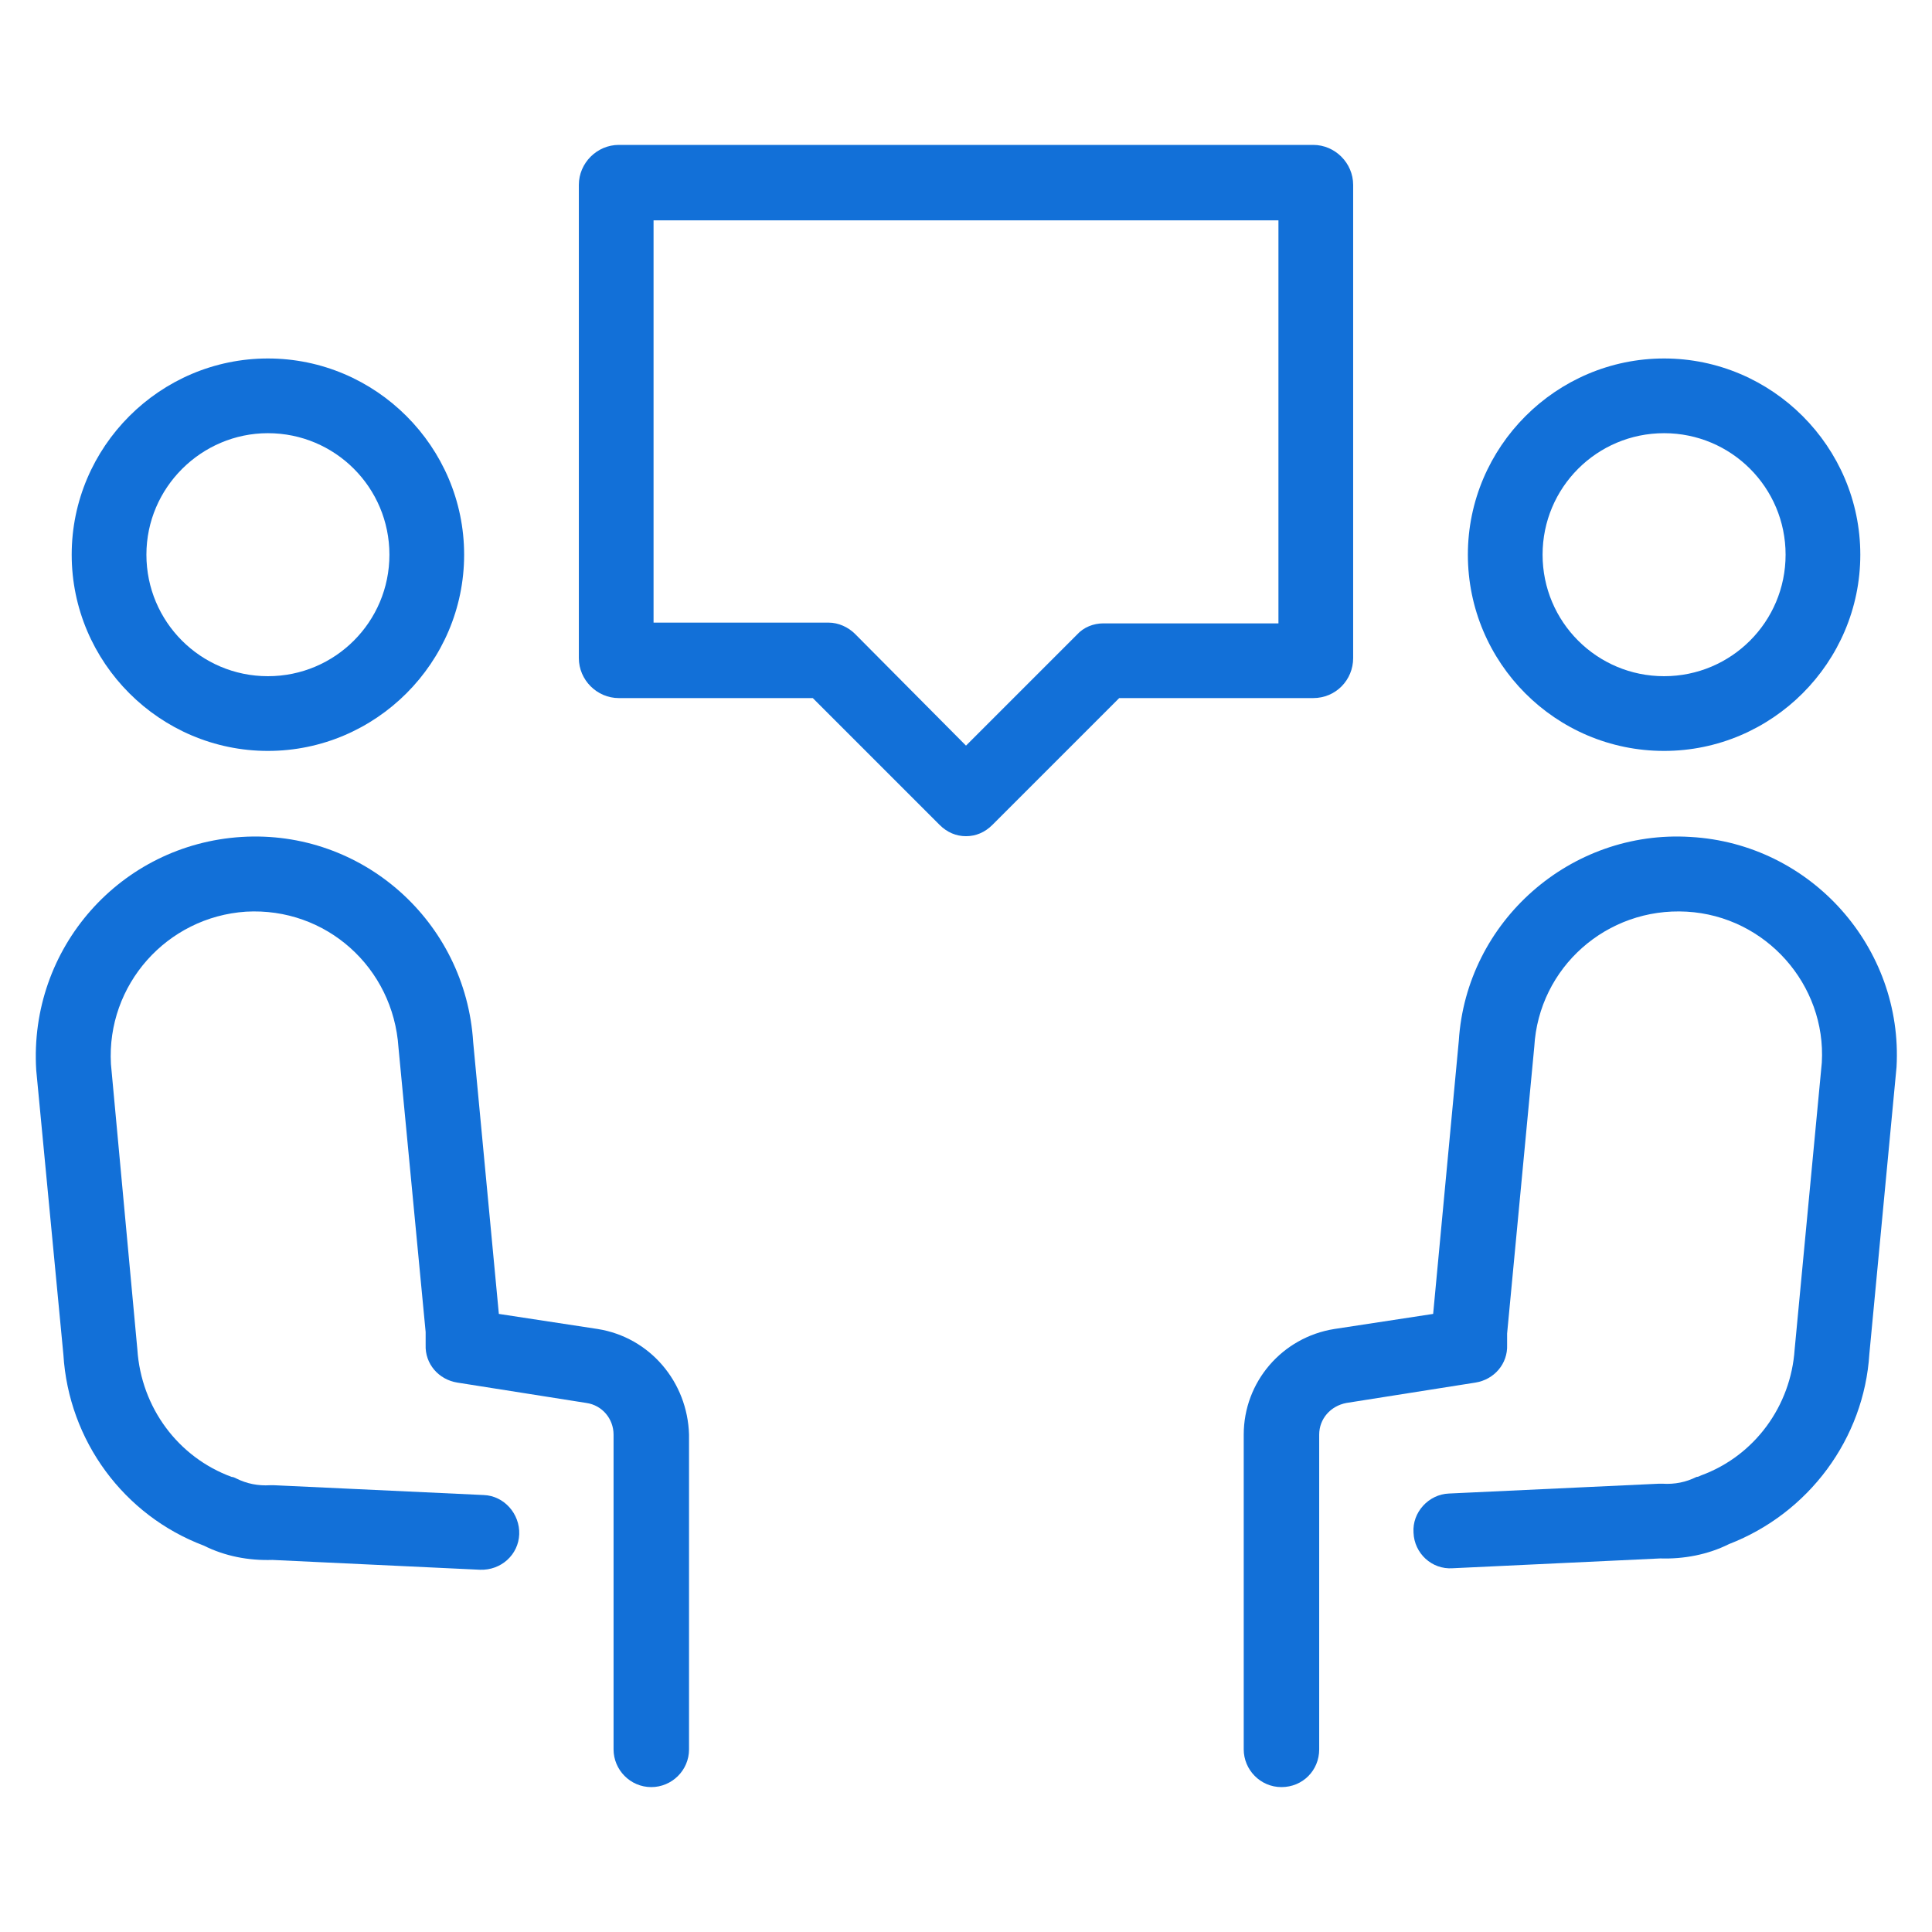
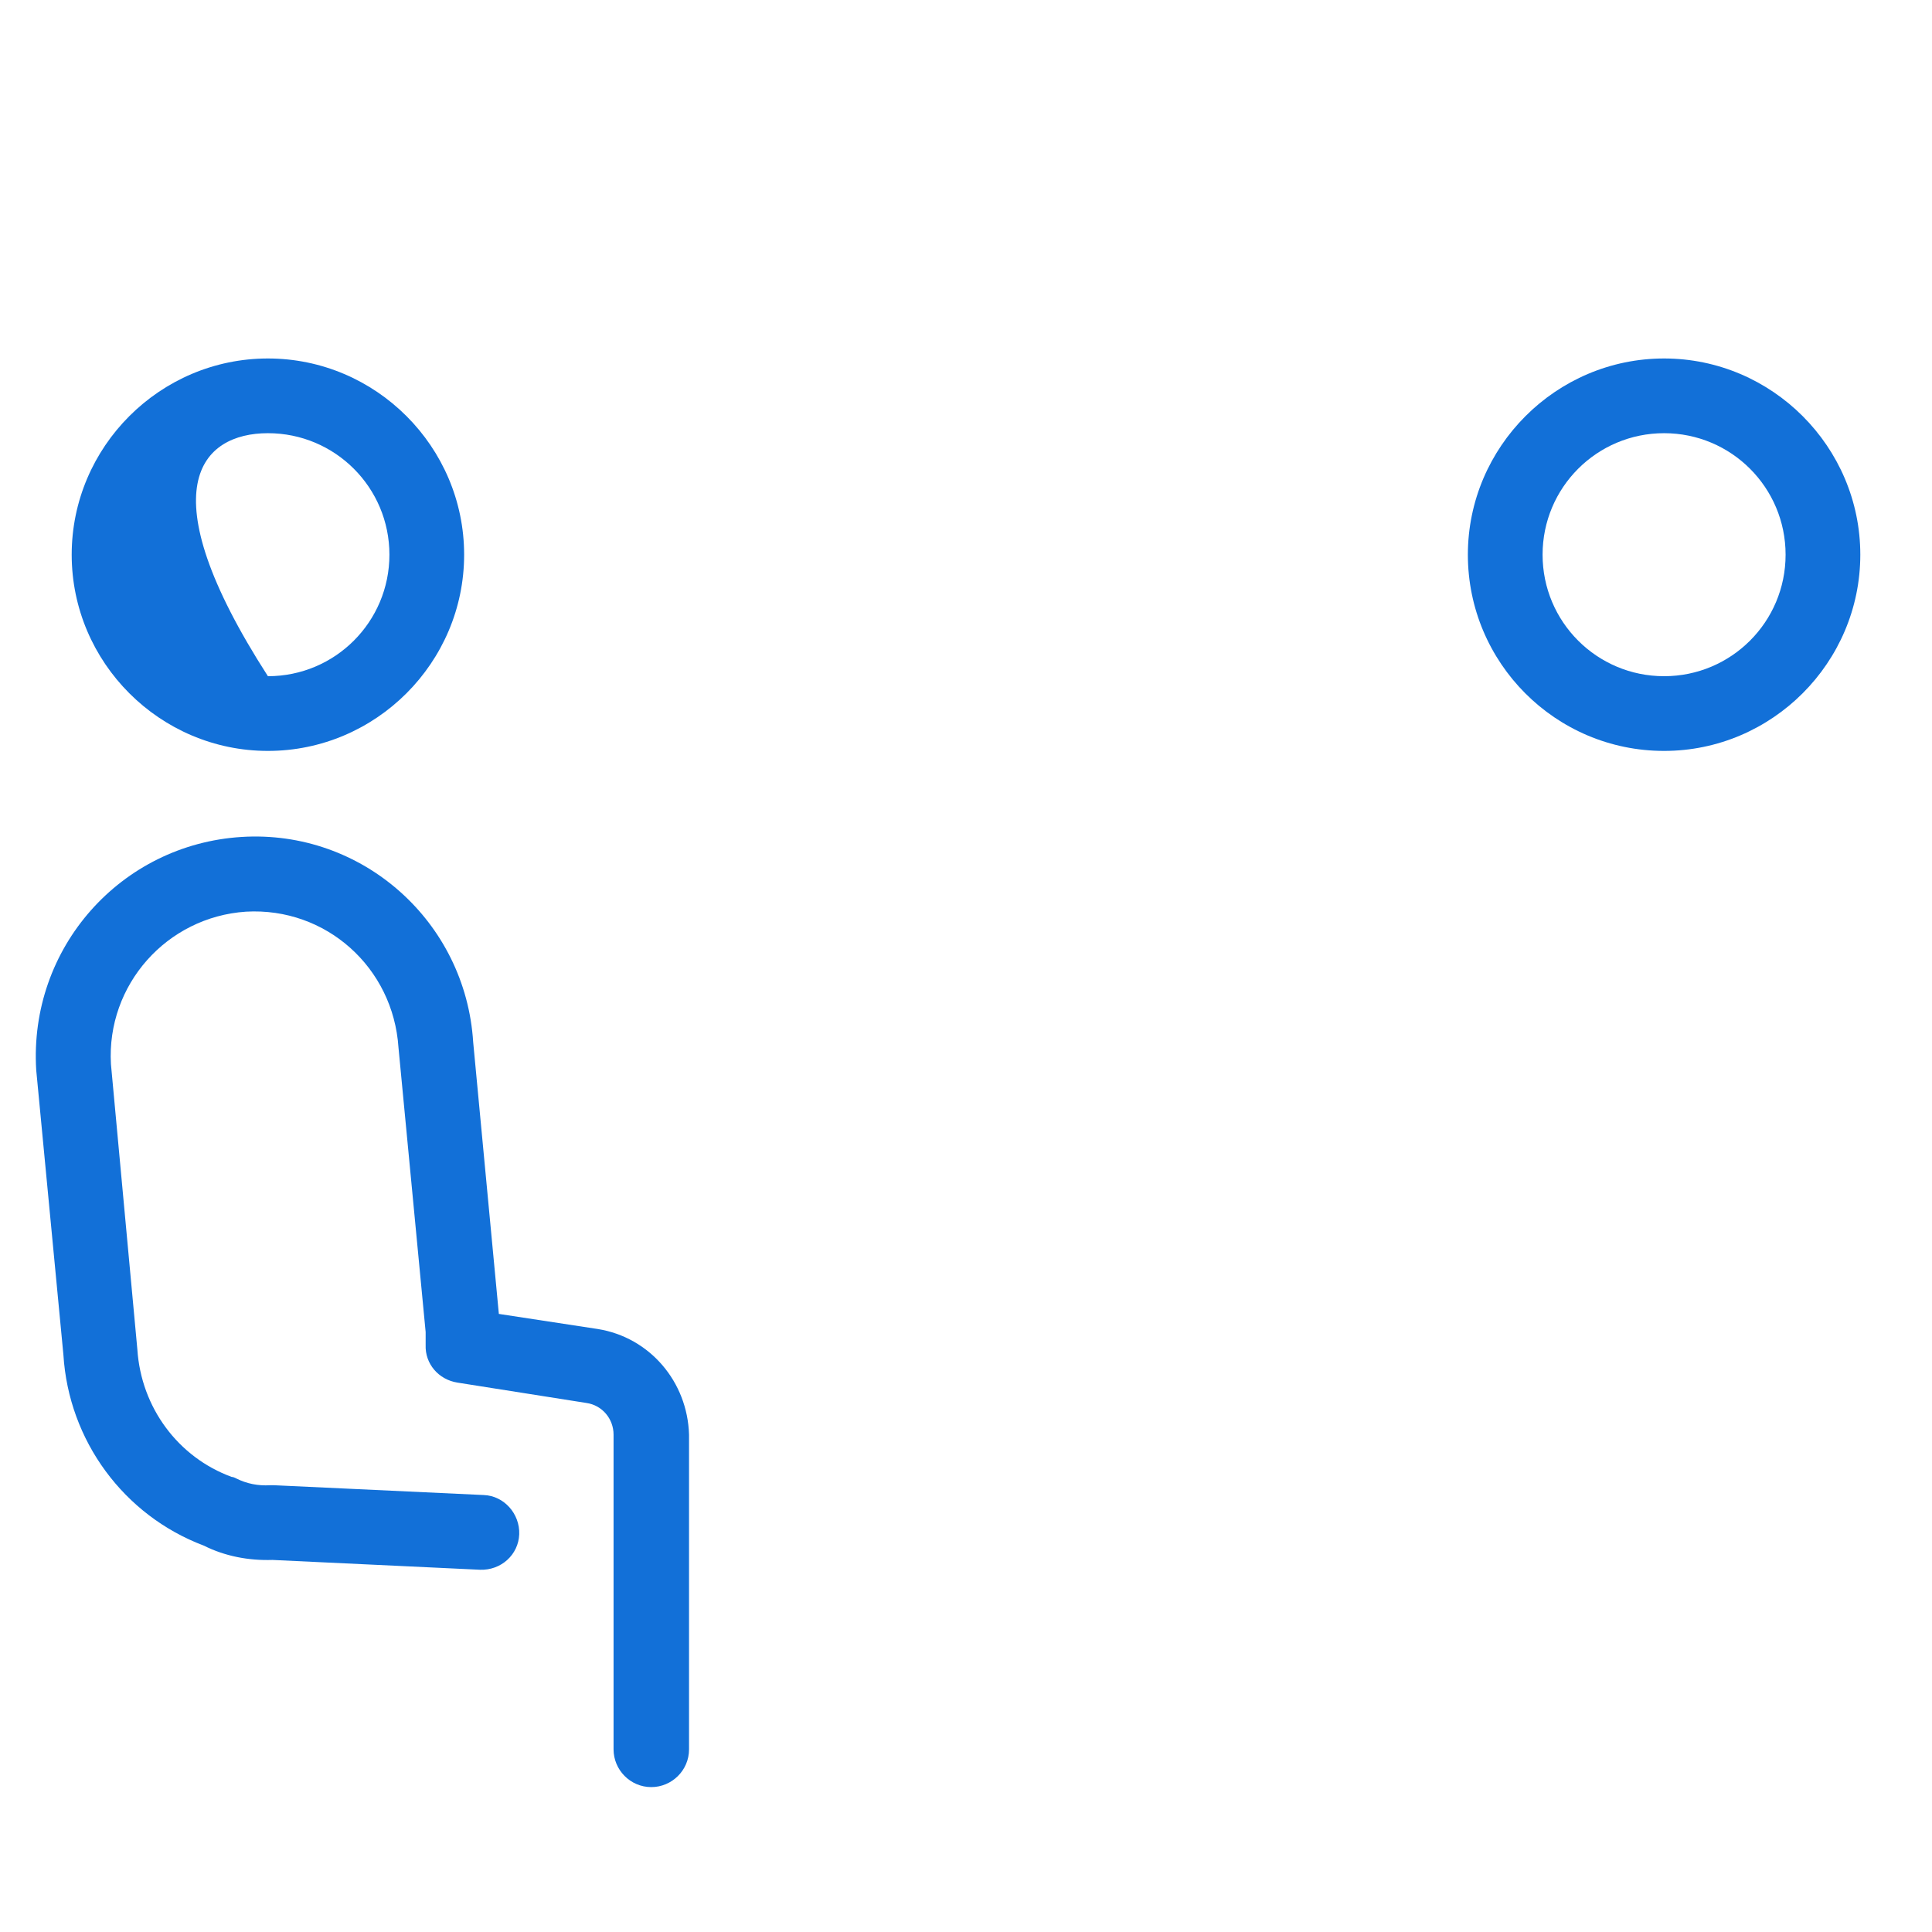
<svg xmlns="http://www.w3.org/2000/svg" width="256" height="256" viewBox="0 0 256 256" fill="none">
  <path d="M79.2 176.1L66.1 174.1L62.7 138.1C61.7 122.1 48 109.9 32 110.9C16 111.9 3.8 125.6 4.8 141.8L8.4 179.5C9.1 190.9 16.4 200.8 27 204.8C29.8 206.2 32.9 206.8 36.1 206.7L63.6 208C66.4 208.1 68.7 206 68.8 203.3C68.9 200.6 66.8 198.2 64.1 198.1L36.3 196.8C36.1 196.8 36 196.8 35.8 196.8C34.2 196.9 32.7 196.6 31.3 195.9C31.1 195.8 30.9 195.7 30.7 195.7C23.6 193.1 18.7 186.5 18.2 178.8L14.7 141C14.1 130.5 22.1 121.5 32.6 120.8C43.2 120.2 52.1 128.2 52.8 138.8L56.4 176.5C56.4 177.1 56.4 177.6 56.4 178.2C56.3 180.7 58.1 182.8 60.6 183.2L77.7 185.9C79.8 186.2 81.3 188 81.3 190.1V231.8C81.3 234.5 83.5 236.8 86.3 236.8C89 236.8 91.3 234.6 91.3 231.8V190.1C91.1 183.1 86.1 177.2 79.2 176.1Z" fill="#1270D8" />
-   <path d="M35.5 99.5C49.8 99.5 61.5 87.8 61.5 73.5C61.5 59.2 49.8 47.5 35.5 47.5C21.2 47.5 9.5 59.2 9.5 73.5C9.5 87.8 21.2 99.5 35.5 99.5ZM35.5 57.4C44.4 57.4 51.6 64.6 51.6 73.5C51.6 82.4 44.4 89.6 35.5 89.6C26.6 89.6 19.4 82.4 19.4 73.5C19.4 64.6 26.7 57.4 35.5 57.4Z" fill="#1270D8" />
-   <path d="M224 110.9C208.1 109.9 194.3 122.1 193.3 137.9L189.9 174.1L176.8 176.1C169.9 177.2 164.8 183.1 164.8 190.1V231.8C164.8 234.5 167 236.8 169.8 236.8C172.6 236.8 174.8 234.6 174.8 231.8V190.1C174.8 188 176.3 186.3 178.4 185.9L195.5 183.2C198 182.8 199.8 180.7 199.7 178.2C199.7 177.6 199.7 177.1 199.7 176.7L203.3 138.7C203.9 128.2 212.9 120.2 223.5 120.8C234 121.4 242 130.5 241.4 140.8L237.8 178.8C237.3 186.3 232.5 192.9 225.4 195.5C225.2 195.6 225 195.7 224.8 195.7C223.4 196.4 221.9 196.7 220.3 196.6C220.1 196.6 219.9 196.6 219.8 196.6L192 197.9C189.3 198 187.1 200.4 187.3 203.1C187.4 205.8 189.7 208 192.5 207.8L220 206.5C223.1 206.6 226.3 206 229.1 204.6C239.7 200.5 247 190.6 247.7 179.4L251.3 141.4C252.2 125.6 240 111.8 224 110.9Z" fill="#1270D8" />
+   <path d="M35.5 99.5C49.8 99.5 61.5 87.8 61.5 73.5C61.5 59.2 49.8 47.5 35.5 47.5C21.2 47.5 9.5 59.2 9.5 73.5C9.5 87.8 21.2 99.5 35.5 99.5ZM35.5 57.4C44.4 57.4 51.6 64.6 51.6 73.5C51.6 82.4 44.4 89.6 35.5 89.6C19.4 64.6 26.7 57.4 35.5 57.4Z" fill="#1270D8" />
  <path d="M220.5 99.5C234.8 99.5 246.5 87.8 246.5 73.5C246.5 59.2 234.8 47.5 220.5 47.5C206.2 47.5 194.5 59.2 194.5 73.5C194.5 87.8 206.1 99.5 220.5 99.5ZM220.5 57.4C229.4 57.4 236.6 64.6 236.6 73.5C236.6 82.4 229.4 89.6 220.5 89.6C211.6 89.6 204.4 82.4 204.4 73.5C204.4 64.6 211.6 57.4 220.5 57.4Z" fill="#1270D8" />
-   <path d="M179.3 87.2V24.5C179.3 21.6 176.9 19.2 174 19.2H82C79.1 19.2 76.7 21.6 76.7 24.5V87.2C76.7 90.1 79.1 92.5 82 92.5H107.7L124.5 109.3C125.5 110.3 126.7 110.8 128 110.8C129.3 110.8 130.5 110.3 131.5 109.3L148.3 92.5H174C177 92.5 179.3 90.1 179.3 87.2ZM169.4 82.6H146.2C144.9 82.6 143.6 83.1 142.7 84.1L128 98.8L113.3 84C112.4 83.1 111.1 82.5 109.8 82.5H86.6V29.2H169.4V82.6V82.6Z" fill="#1270D8" />
</svg>